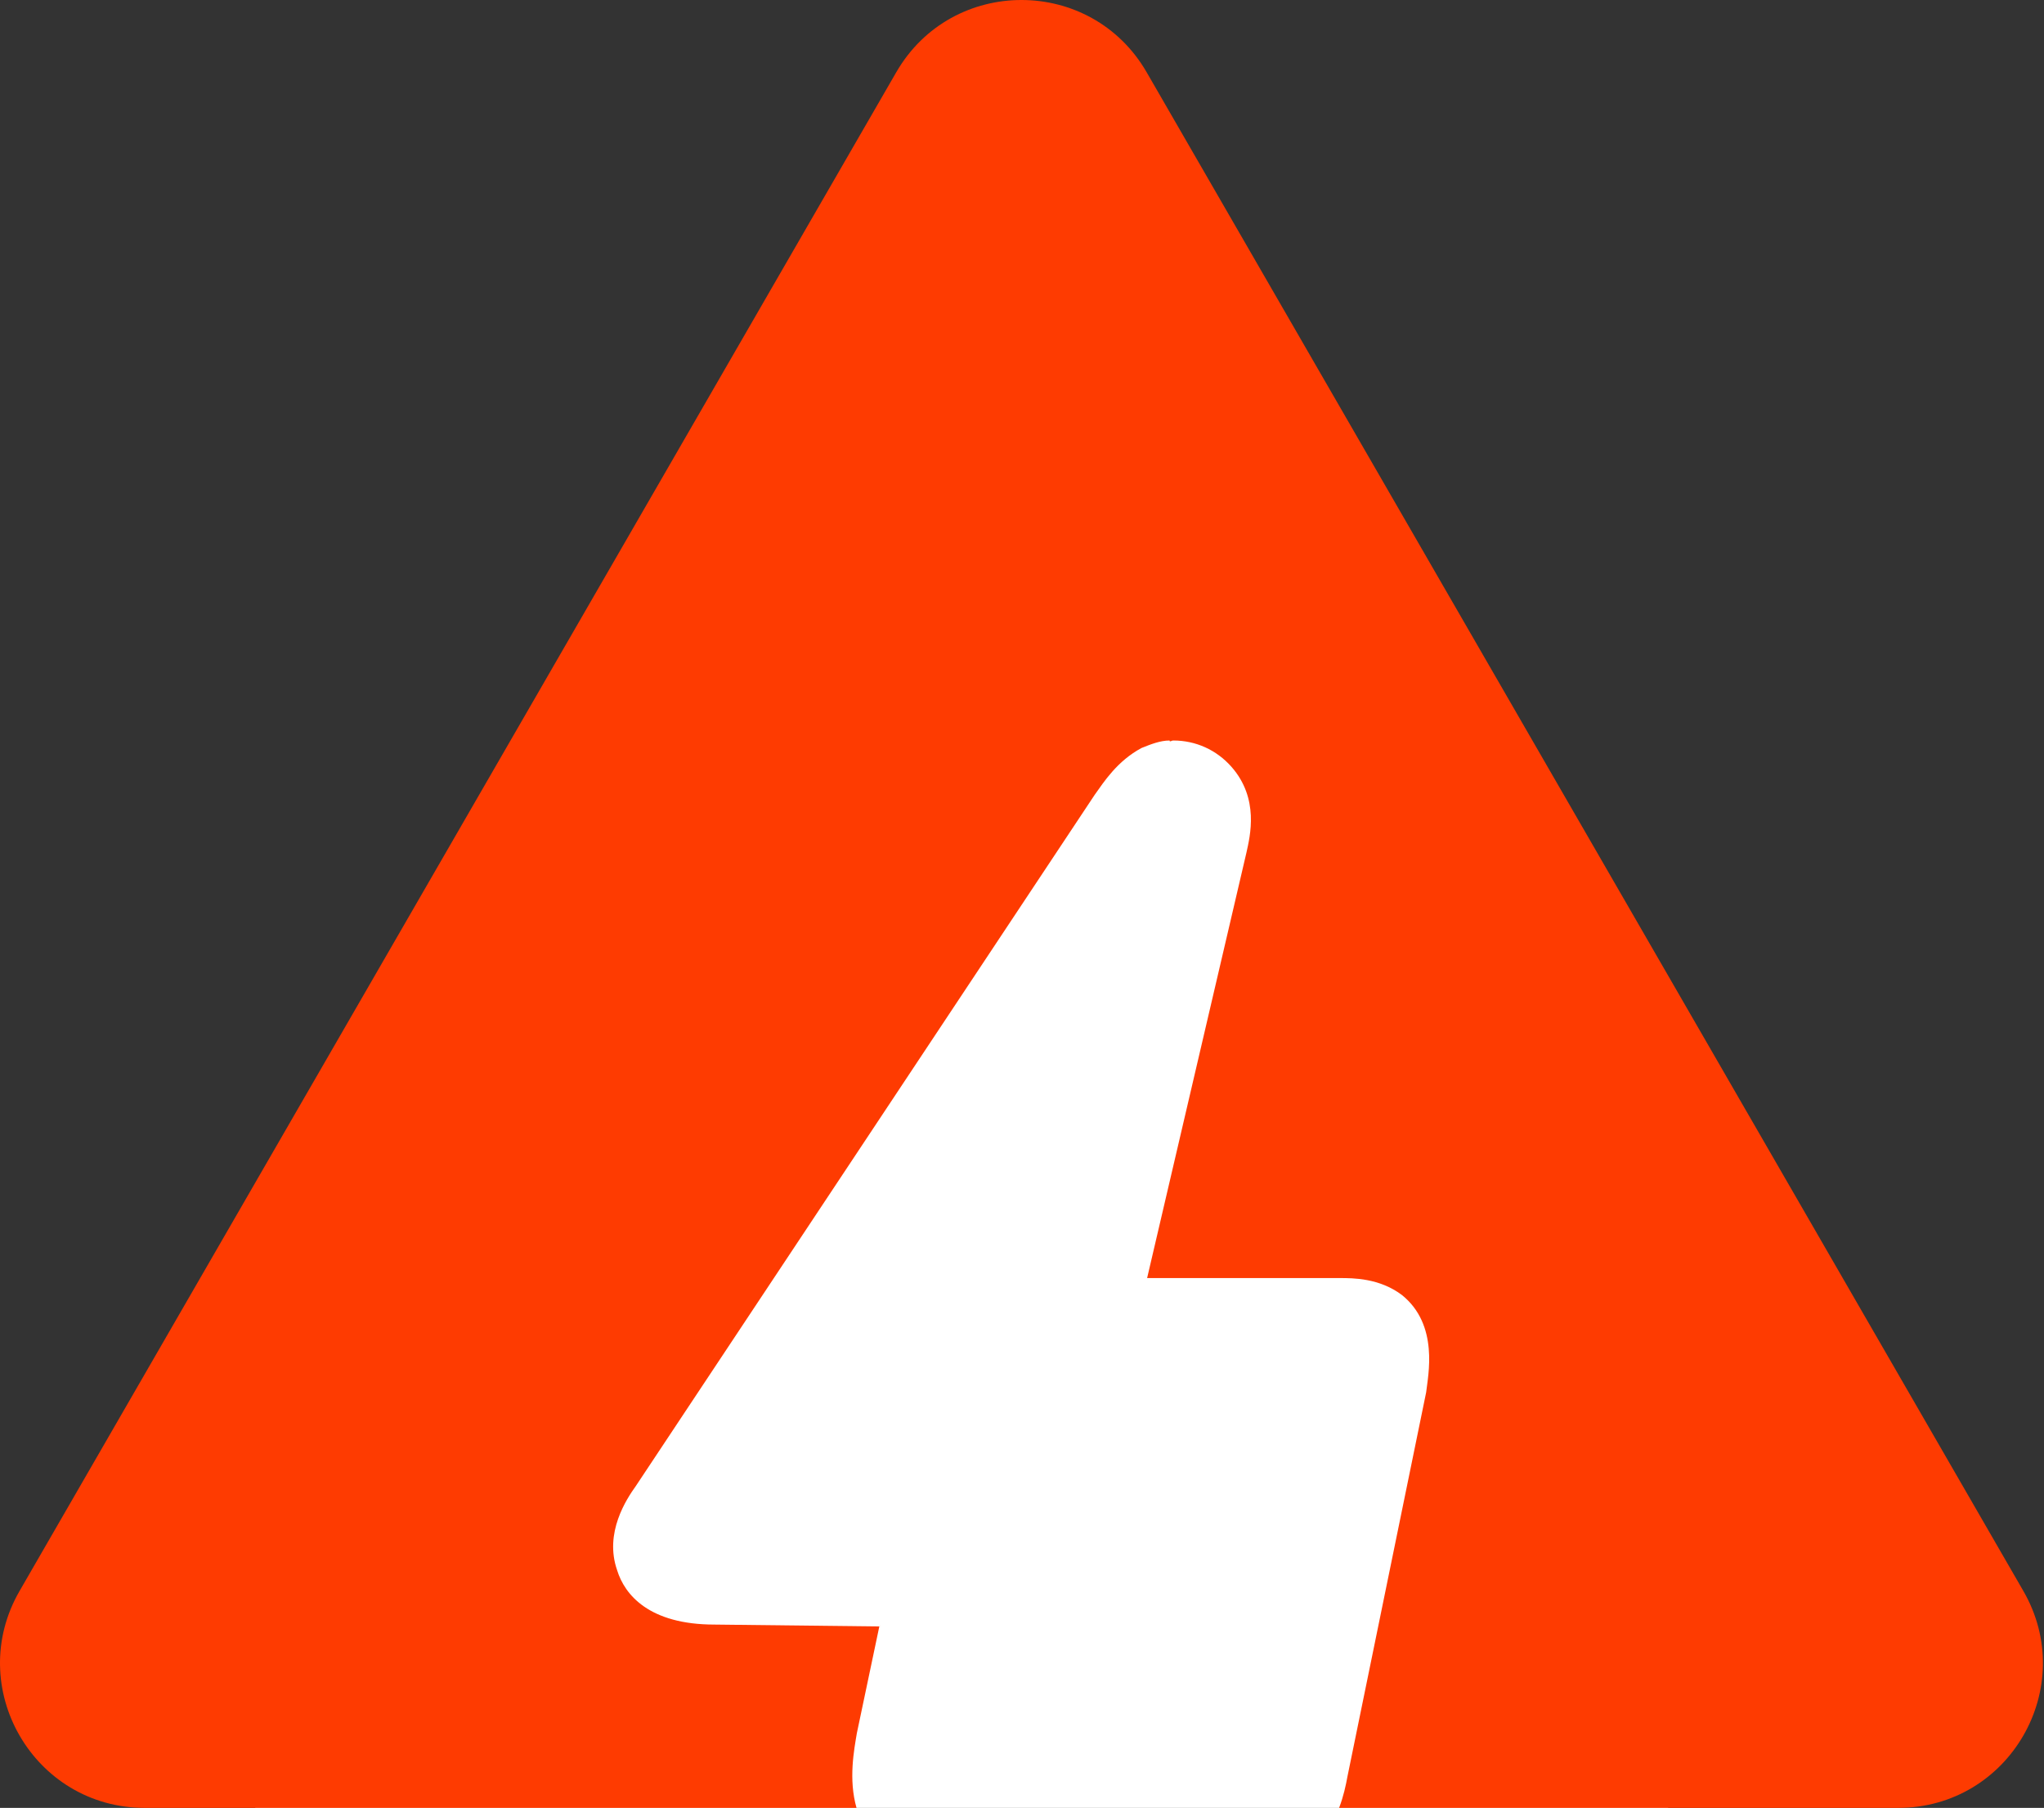
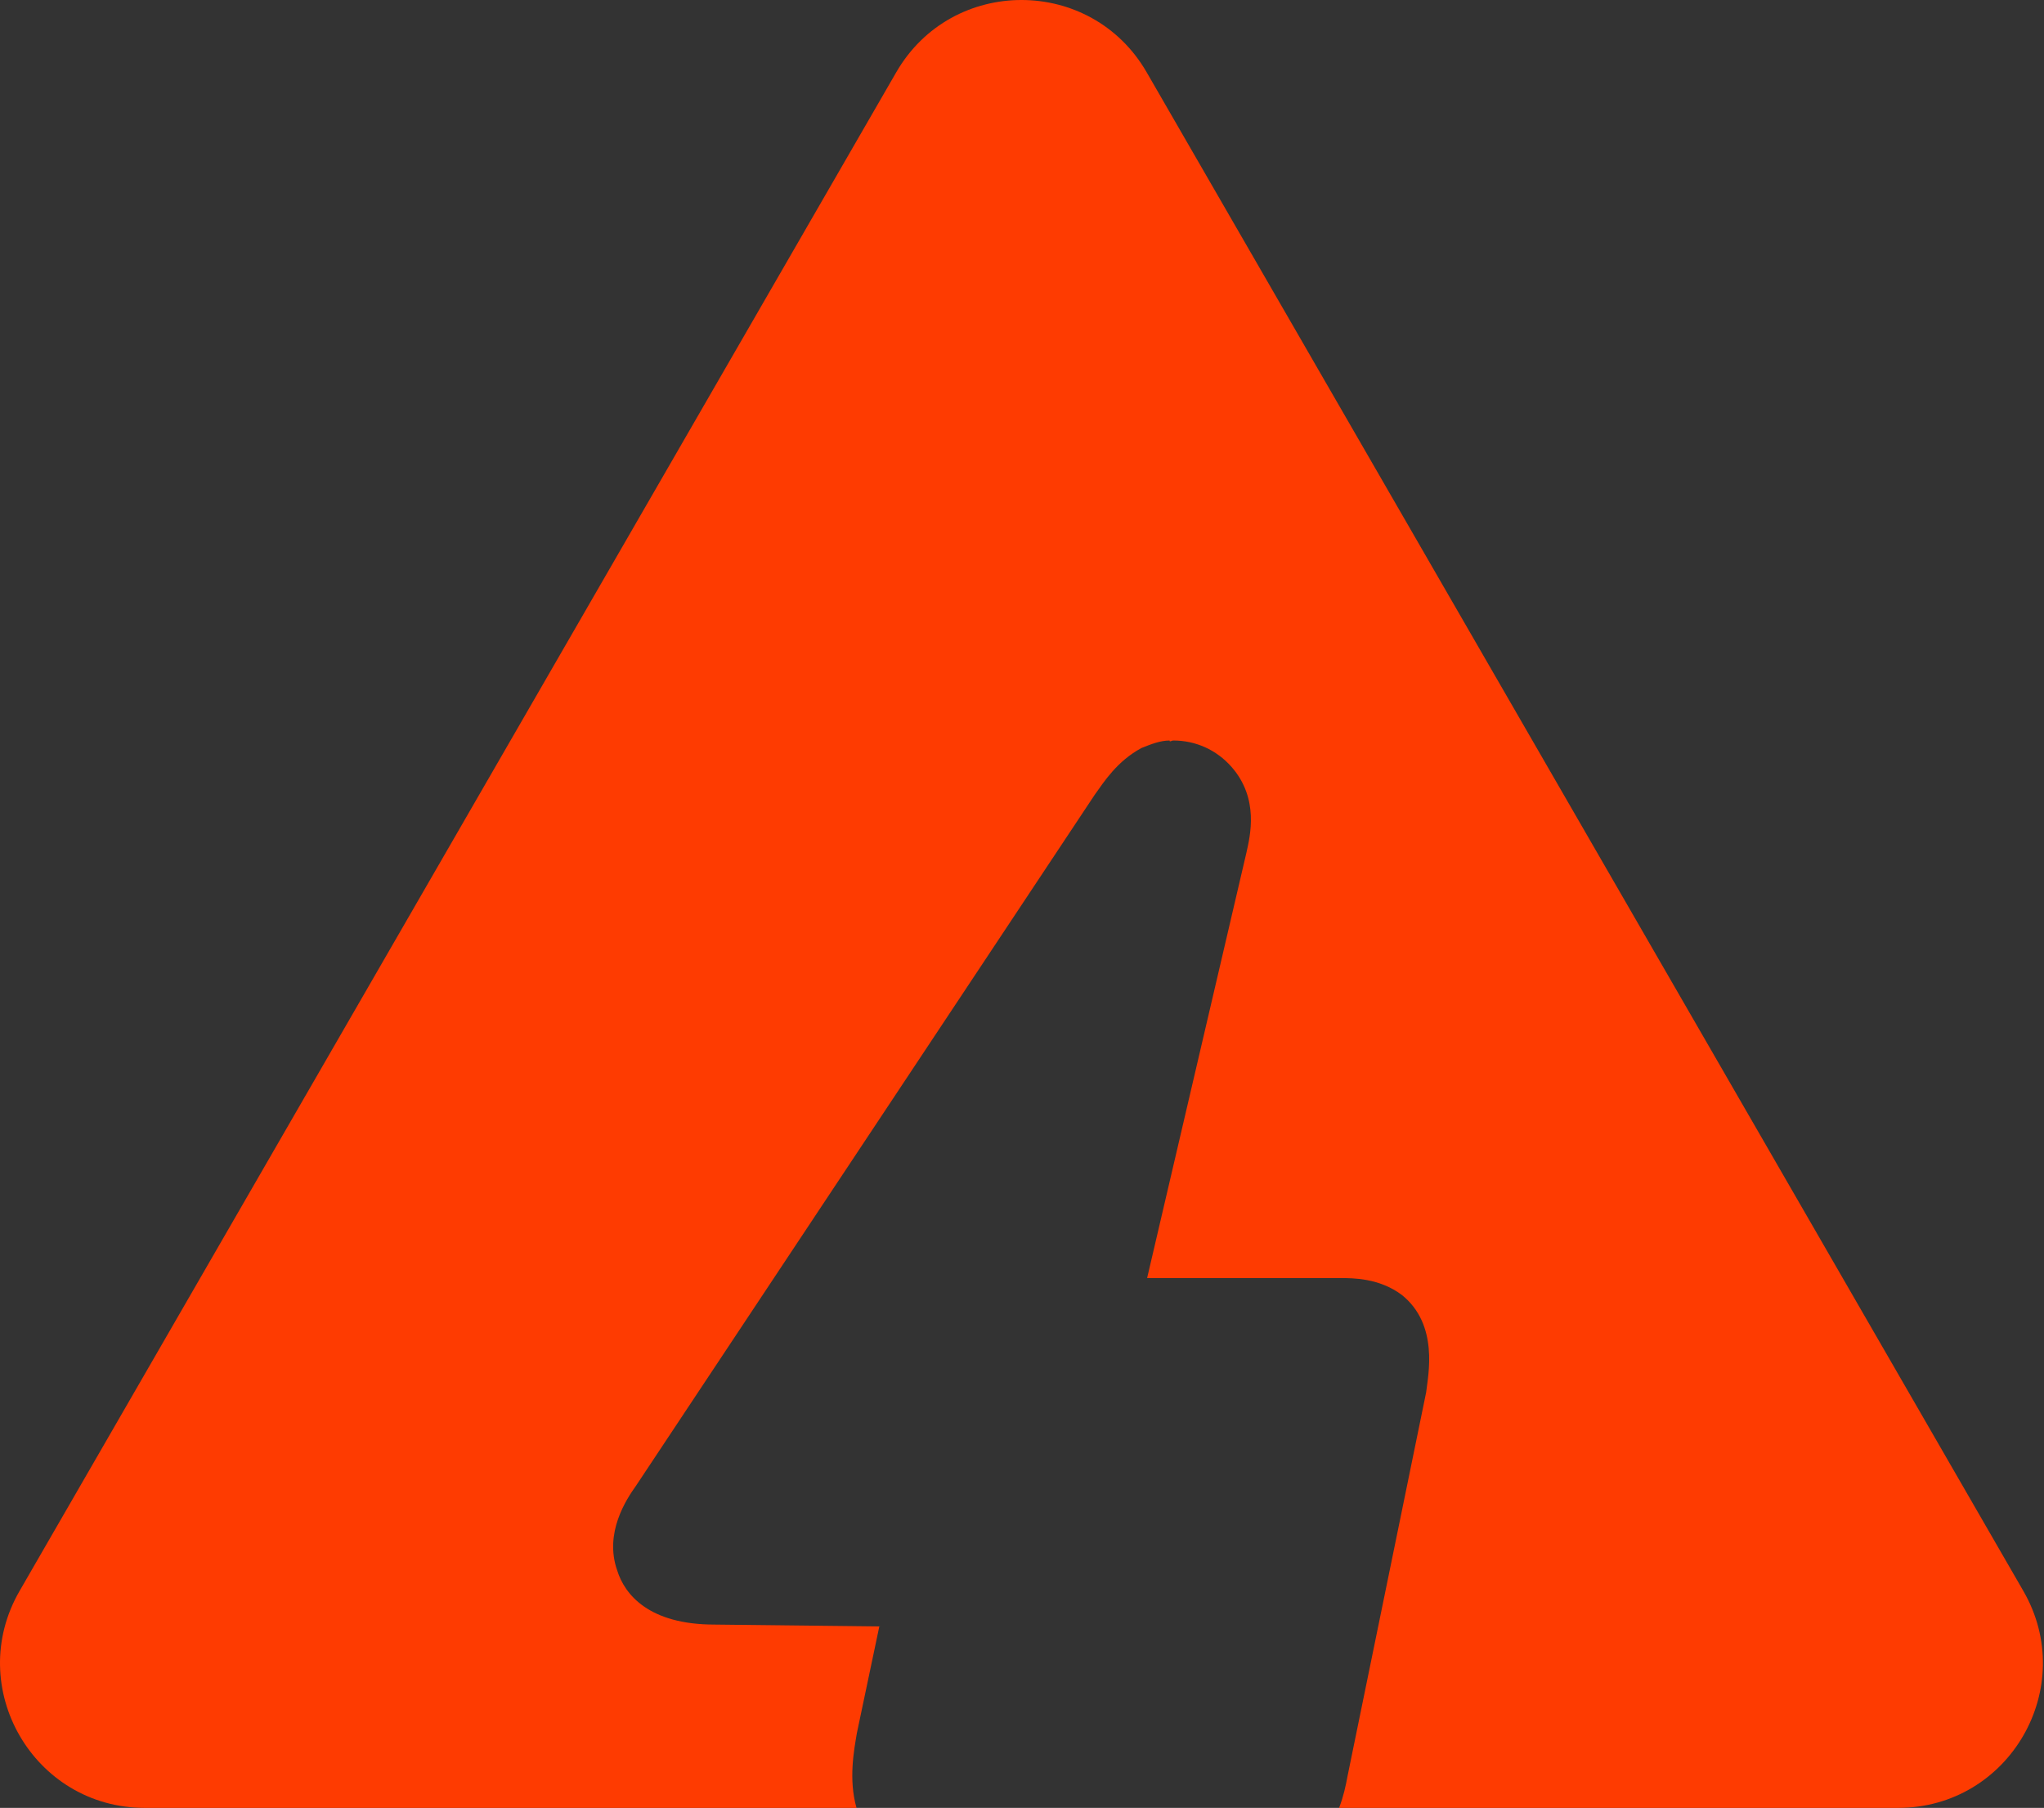
<svg xmlns="http://www.w3.org/2000/svg" width="562" height="497" viewBox="0 0 562 497" fill="none">
  <rect x="0" y="0" width="562" height="497" fill="#333333" stroke="none" />
-   <path d="M71 496.5L277 148.5H337L458 496.5H71Z" fill="white" stroke="white" />
  <path d="M246.418 19.88C261.722 -6.627 299.981 -6.627 315.284 19.88L556.317 437.36C571.62 463.867 552.491 497 521.884 497L368.184 497C369.404 493.831 370.048 490.781 370.496 488.315L392.123 382.759C392.638 378.124 395.727 364.223 385.429 355.984C379.25 351.35 372.041 351.35 368.437 351.35H315.402L342.692 234.466C343.721 229.832 346.296 219.534 338.572 210.78C334.453 206.146 328.789 203.571 322.611 203.571C322.096 203.571 321.58 204.086 321.58 203.571C319.006 203.571 316.431 204.601 313.857 205.631C307.163 209.235 303.559 214.9 300.985 218.504L174.831 408.505C172.257 412.11 166.079 421.378 169.683 431.676C171.743 438.37 178.437 446.607 196.458 446.607L241.77 447.123L235.591 476.473C234.836 481.003 233.25 489.13 235.501 497H39.819C9.212 497 -9.917 463.867 5.386 437.36L246.418 19.88Z" fill="#FE3B01" />
</svg>